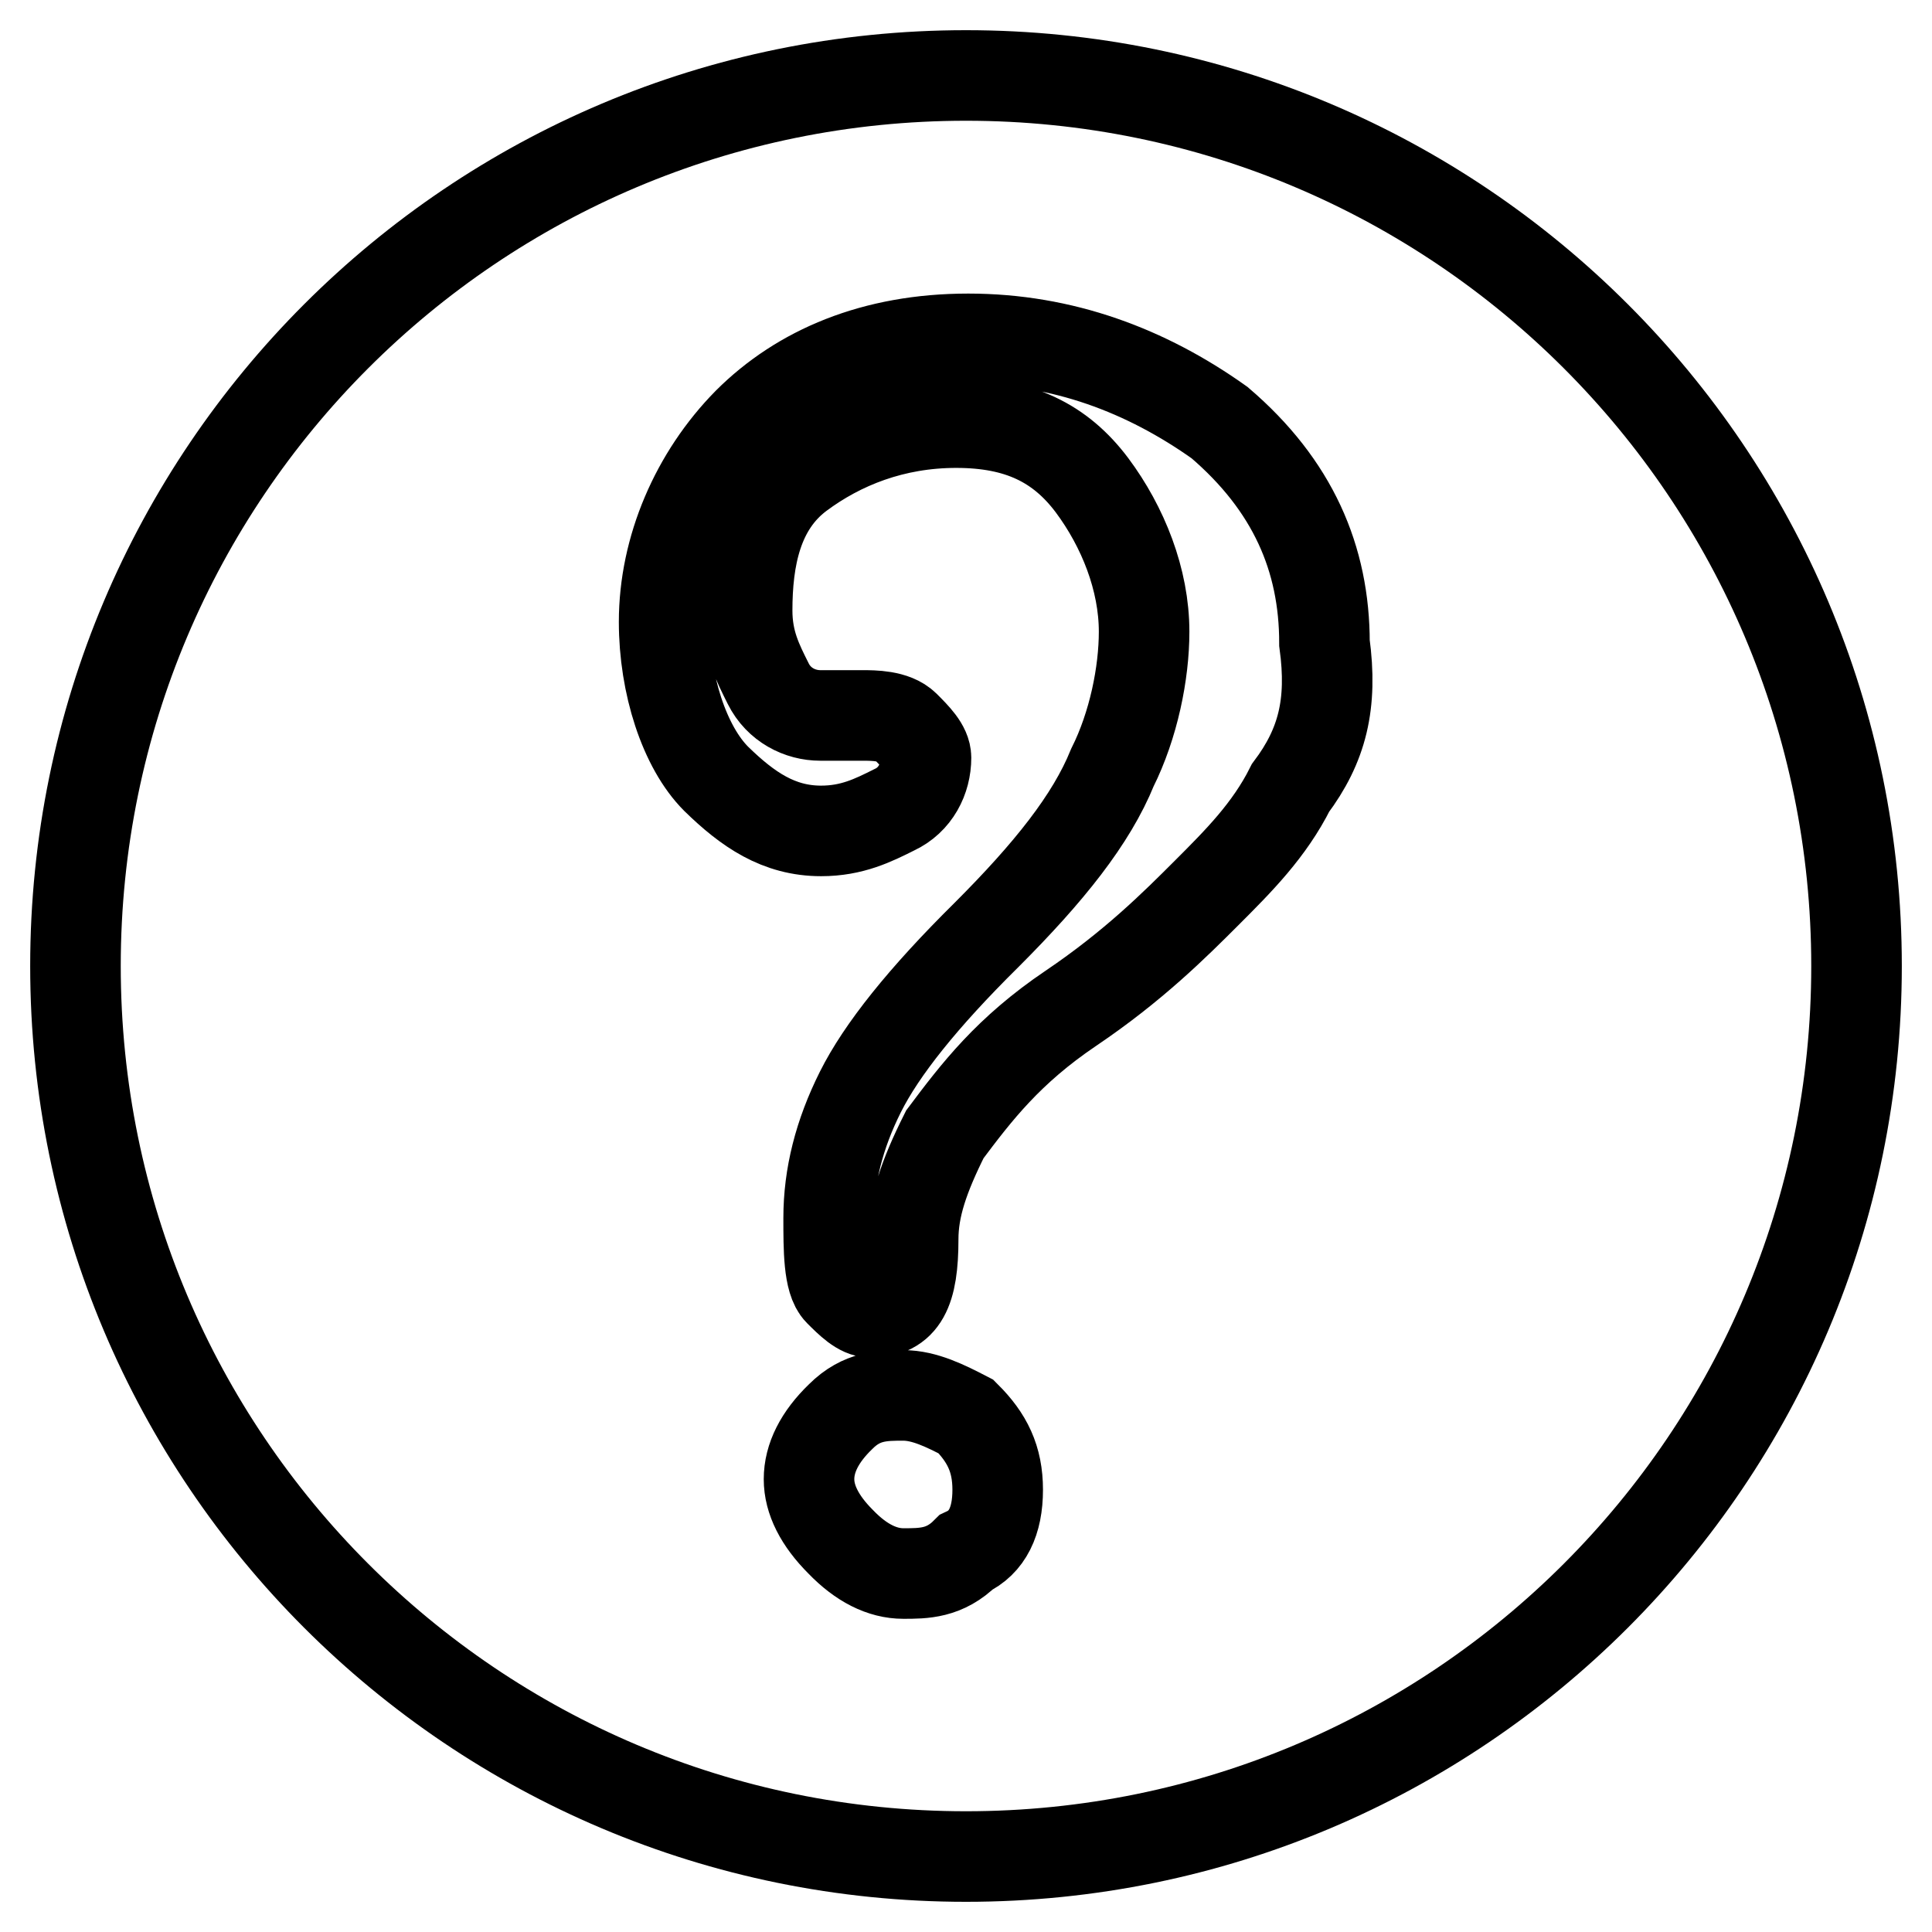
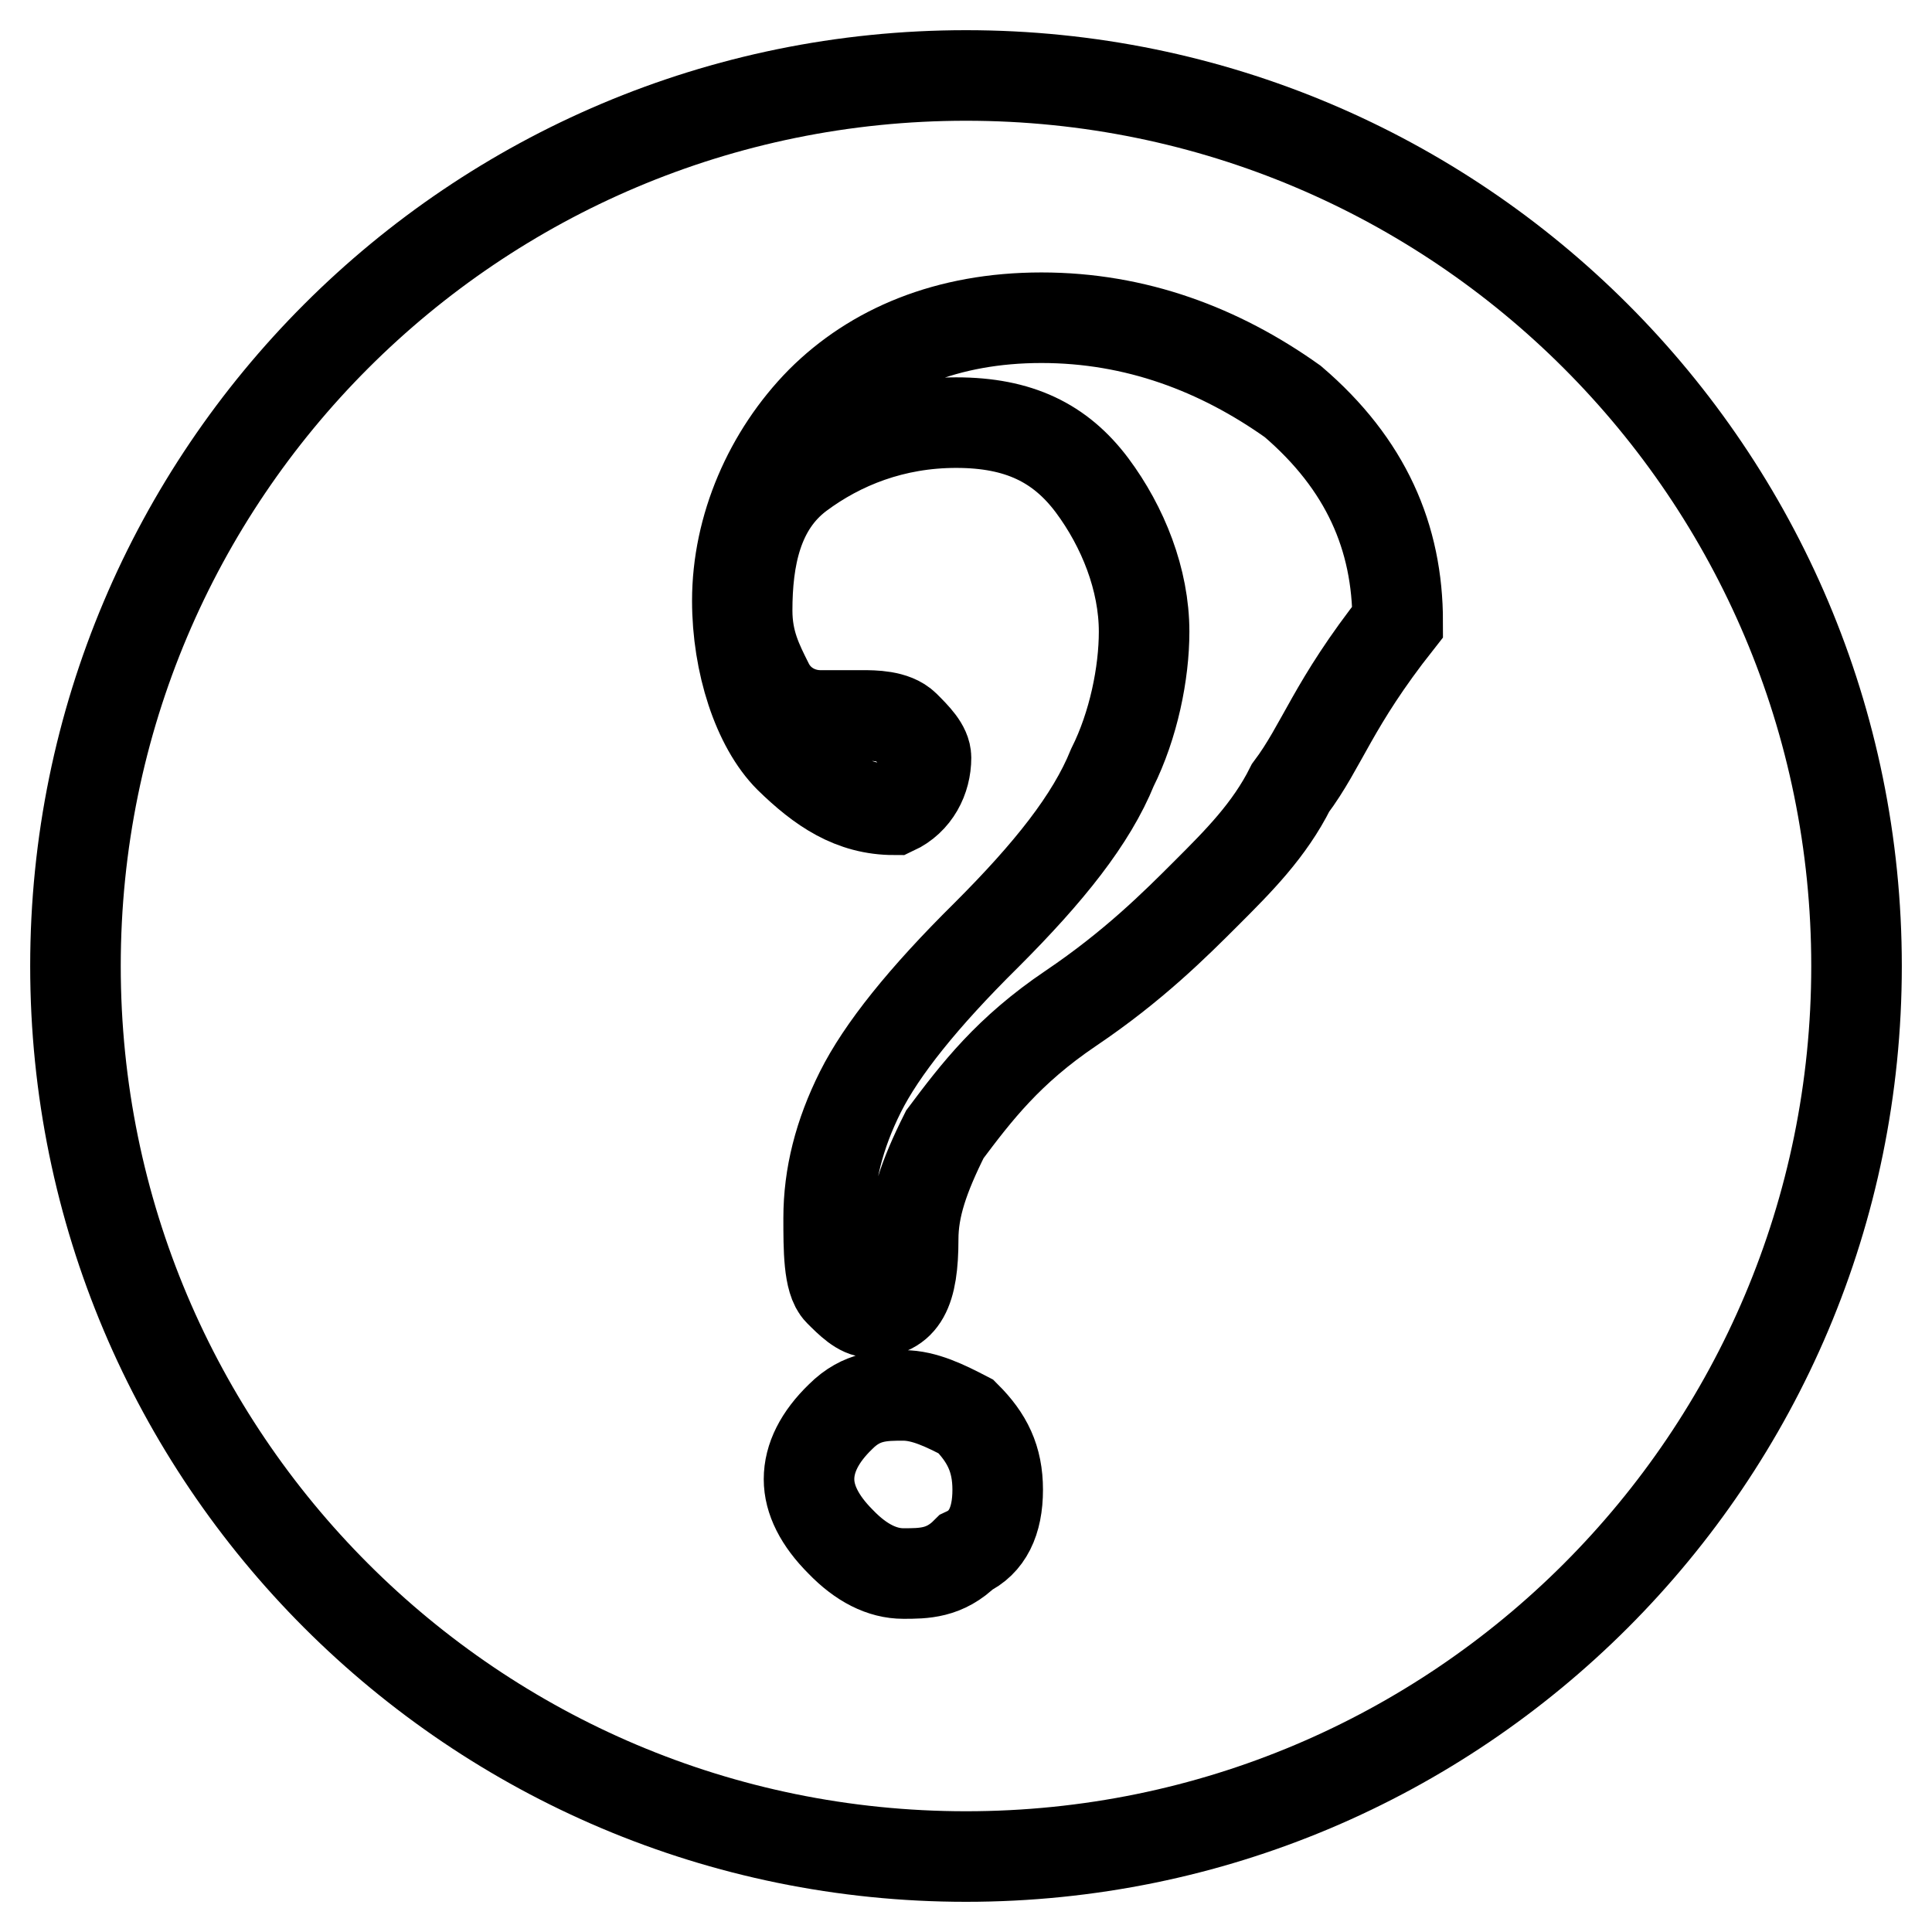
<svg xmlns="http://www.w3.org/2000/svg" version="1.1" x="0px" y="0px" viewBox="0 0 256 256" enable-background="new 0 0 256 256" xml:space="preserve">
  <g>
-     <path stroke-width="12" fill-opacity="0" stroke="#000000" d="M128,10C62.8,10,10,62.8,10,128c0,65.2,52.8,118,118,118c65.2,0,118-52.8,118-118C246,62.8,193.2,10,128,10 z M128,205.7c-2.8,2.8-5.6,2.8-8.3,2.8c-2.8,0-5.6-1.4-8.3-4.2c-2.8-2.8-4.2-5.6-4.2-8.3c0-2.8,1.4-5.6,4.2-8.3 c2.8-2.8,5.6-2.8,8.3-2.8c2.8,0,5.6,1.4,8.3,2.8c2.8,2.8,4.2,5.6,4.2,9.7C132.2,201.6,130.8,204.4,128,205.7z M171,104.4 c-2.8,5.6-6.9,9.7-11.1,13.9c-4.2,4.2-9.7,9.7-18,15.3s-12.5,11.1-16.7,16.7c-2.8,5.6-4.2,9.7-4.2,13.9c0,6.9-1.4,9.7-5.6,9.7 c-1.4,0-2.8-1.4-4.2-2.8c-1.4-1.4-1.4-5.6-1.4-9.7c0-5.6,1.4-11.1,4.2-16.7c2.8-5.6,8.3-12.5,16.7-20.8 c8.3-8.3,13.9-15.3,16.7-22.2c2.8-5.6,4.2-12.5,4.2-18c0-6.9-2.8-13.9-6.9-19.4c-4.2-5.6-9.7-8.3-18-8.3c-8.3,0-15.3,2.8-20.8,6.9 c-5.6,4.2-6.9,11.1-6.9,18c0,4.2,1.4,6.9,2.8,9.7s4.2,4.2,6.9,4.2c1.4,0,1.4,0,2.8,0s1.4,0,2.8,0s4.2,0,5.6,1.4 c1.4,1.4,2.8,2.8,2.8,4.2c0,2.8-1.4,5.6-4.2,6.9c-2.8,1.4-5.6,2.8-9.7,2.8c-5.6,0-9.7-2.8-13.9-6.9c-4.2-4.2-6.9-12.5-6.9-20.8 c0-9.7,4.2-19.4,11.1-26.4c6.9-6.9,16.7-11.1,29.2-11.1s23.6,4.2,33.3,11.1c9.7,8.3,13.9,18,13.9,29.2 C176.6,93.3,175.2,98.8,171,104.4z" />
+     <path stroke-width="12" fill-opacity="0" stroke="#000000" d="M128,10C62.8,10,10,62.8,10,128c0,65.2,52.8,118,118,118c65.2,0,118-52.8,118-118C246,62.8,193.2,10,128,10 z M128,205.7c-2.8,2.8-5.6,2.8-8.3,2.8c-2.8,0-5.6-1.4-8.3-4.2c-2.8-2.8-4.2-5.6-4.2-8.3c0-2.8,1.4-5.6,4.2-8.3 c2.8-2.8,5.6-2.8,8.3-2.8c2.8,0,5.6,1.4,8.3,2.8c2.8,2.8,4.2,5.6,4.2,9.7C132.2,201.6,130.8,204.4,128,205.7z M171,104.4 c-2.8,5.6-6.9,9.7-11.1,13.9c-4.2,4.2-9.7,9.7-18,15.3s-12.5,11.1-16.7,16.7c-2.8,5.6-4.2,9.7-4.2,13.9c0,6.9-1.4,9.7-5.6,9.7 c-1.4,0-2.8-1.4-4.2-2.8c-1.4-1.4-1.4-5.6-1.4-9.7c0-5.6,1.4-11.1,4.2-16.7c2.8-5.6,8.3-12.5,16.7-20.8 c8.3-8.3,13.9-15.3,16.7-22.2c2.8-5.6,4.2-12.5,4.2-18c0-6.9-2.8-13.9-6.9-19.4c-4.2-5.6-9.7-8.3-18-8.3c-8.3,0-15.3,2.8-20.8,6.9 c-5.6,4.2-6.9,11.1-6.9,18c0,4.2,1.4,6.9,2.8,9.7s4.2,4.2,6.9,4.2c1.4,0,1.4,0,2.8,0s1.4,0,2.8,0s4.2,0,5.6,1.4 c1.4,1.4,2.8,2.8,2.8,4.2c0,2.8-1.4,5.6-4.2,6.9c-5.6,0-9.7-2.8-13.9-6.9c-4.2-4.2-6.9-12.5-6.9-20.8 c0-9.7,4.2-19.4,11.1-26.4c6.9-6.9,16.7-11.1,29.2-11.1s23.6,4.2,33.3,11.1c9.7,8.3,13.9,18,13.9,29.2 C176.6,93.3,175.2,98.8,171,104.4z" />
  </g>
</svg>